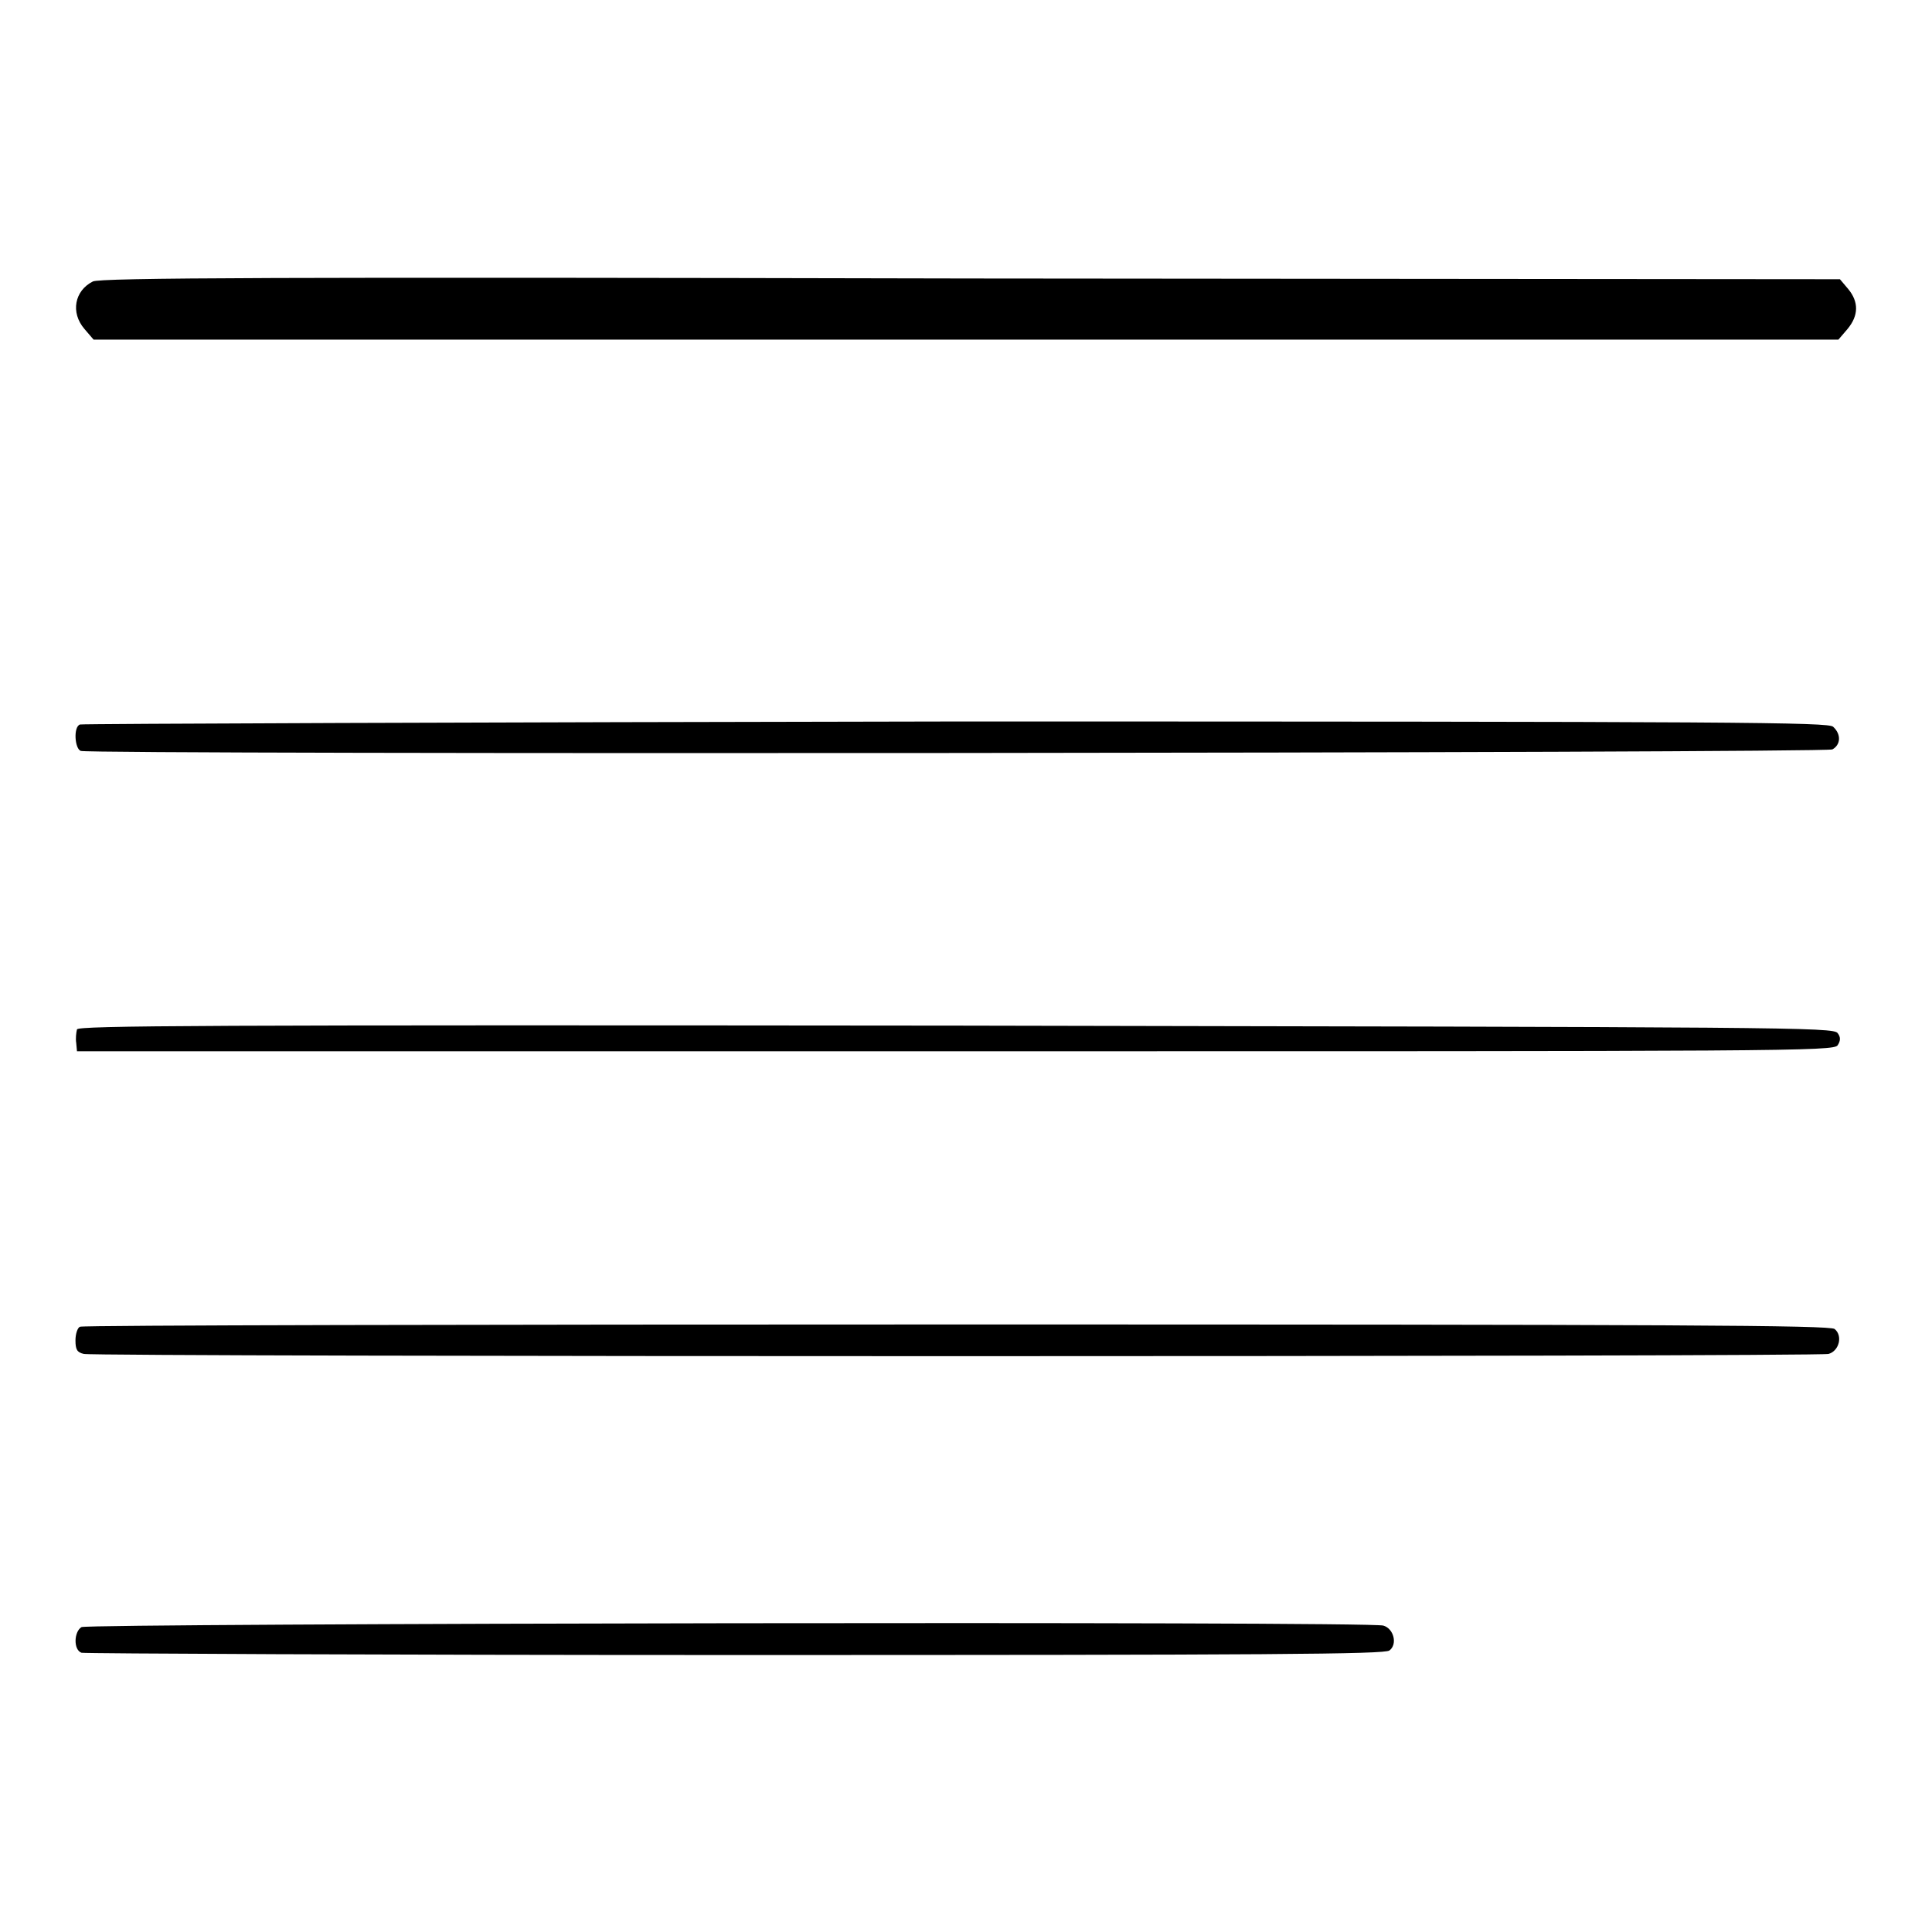
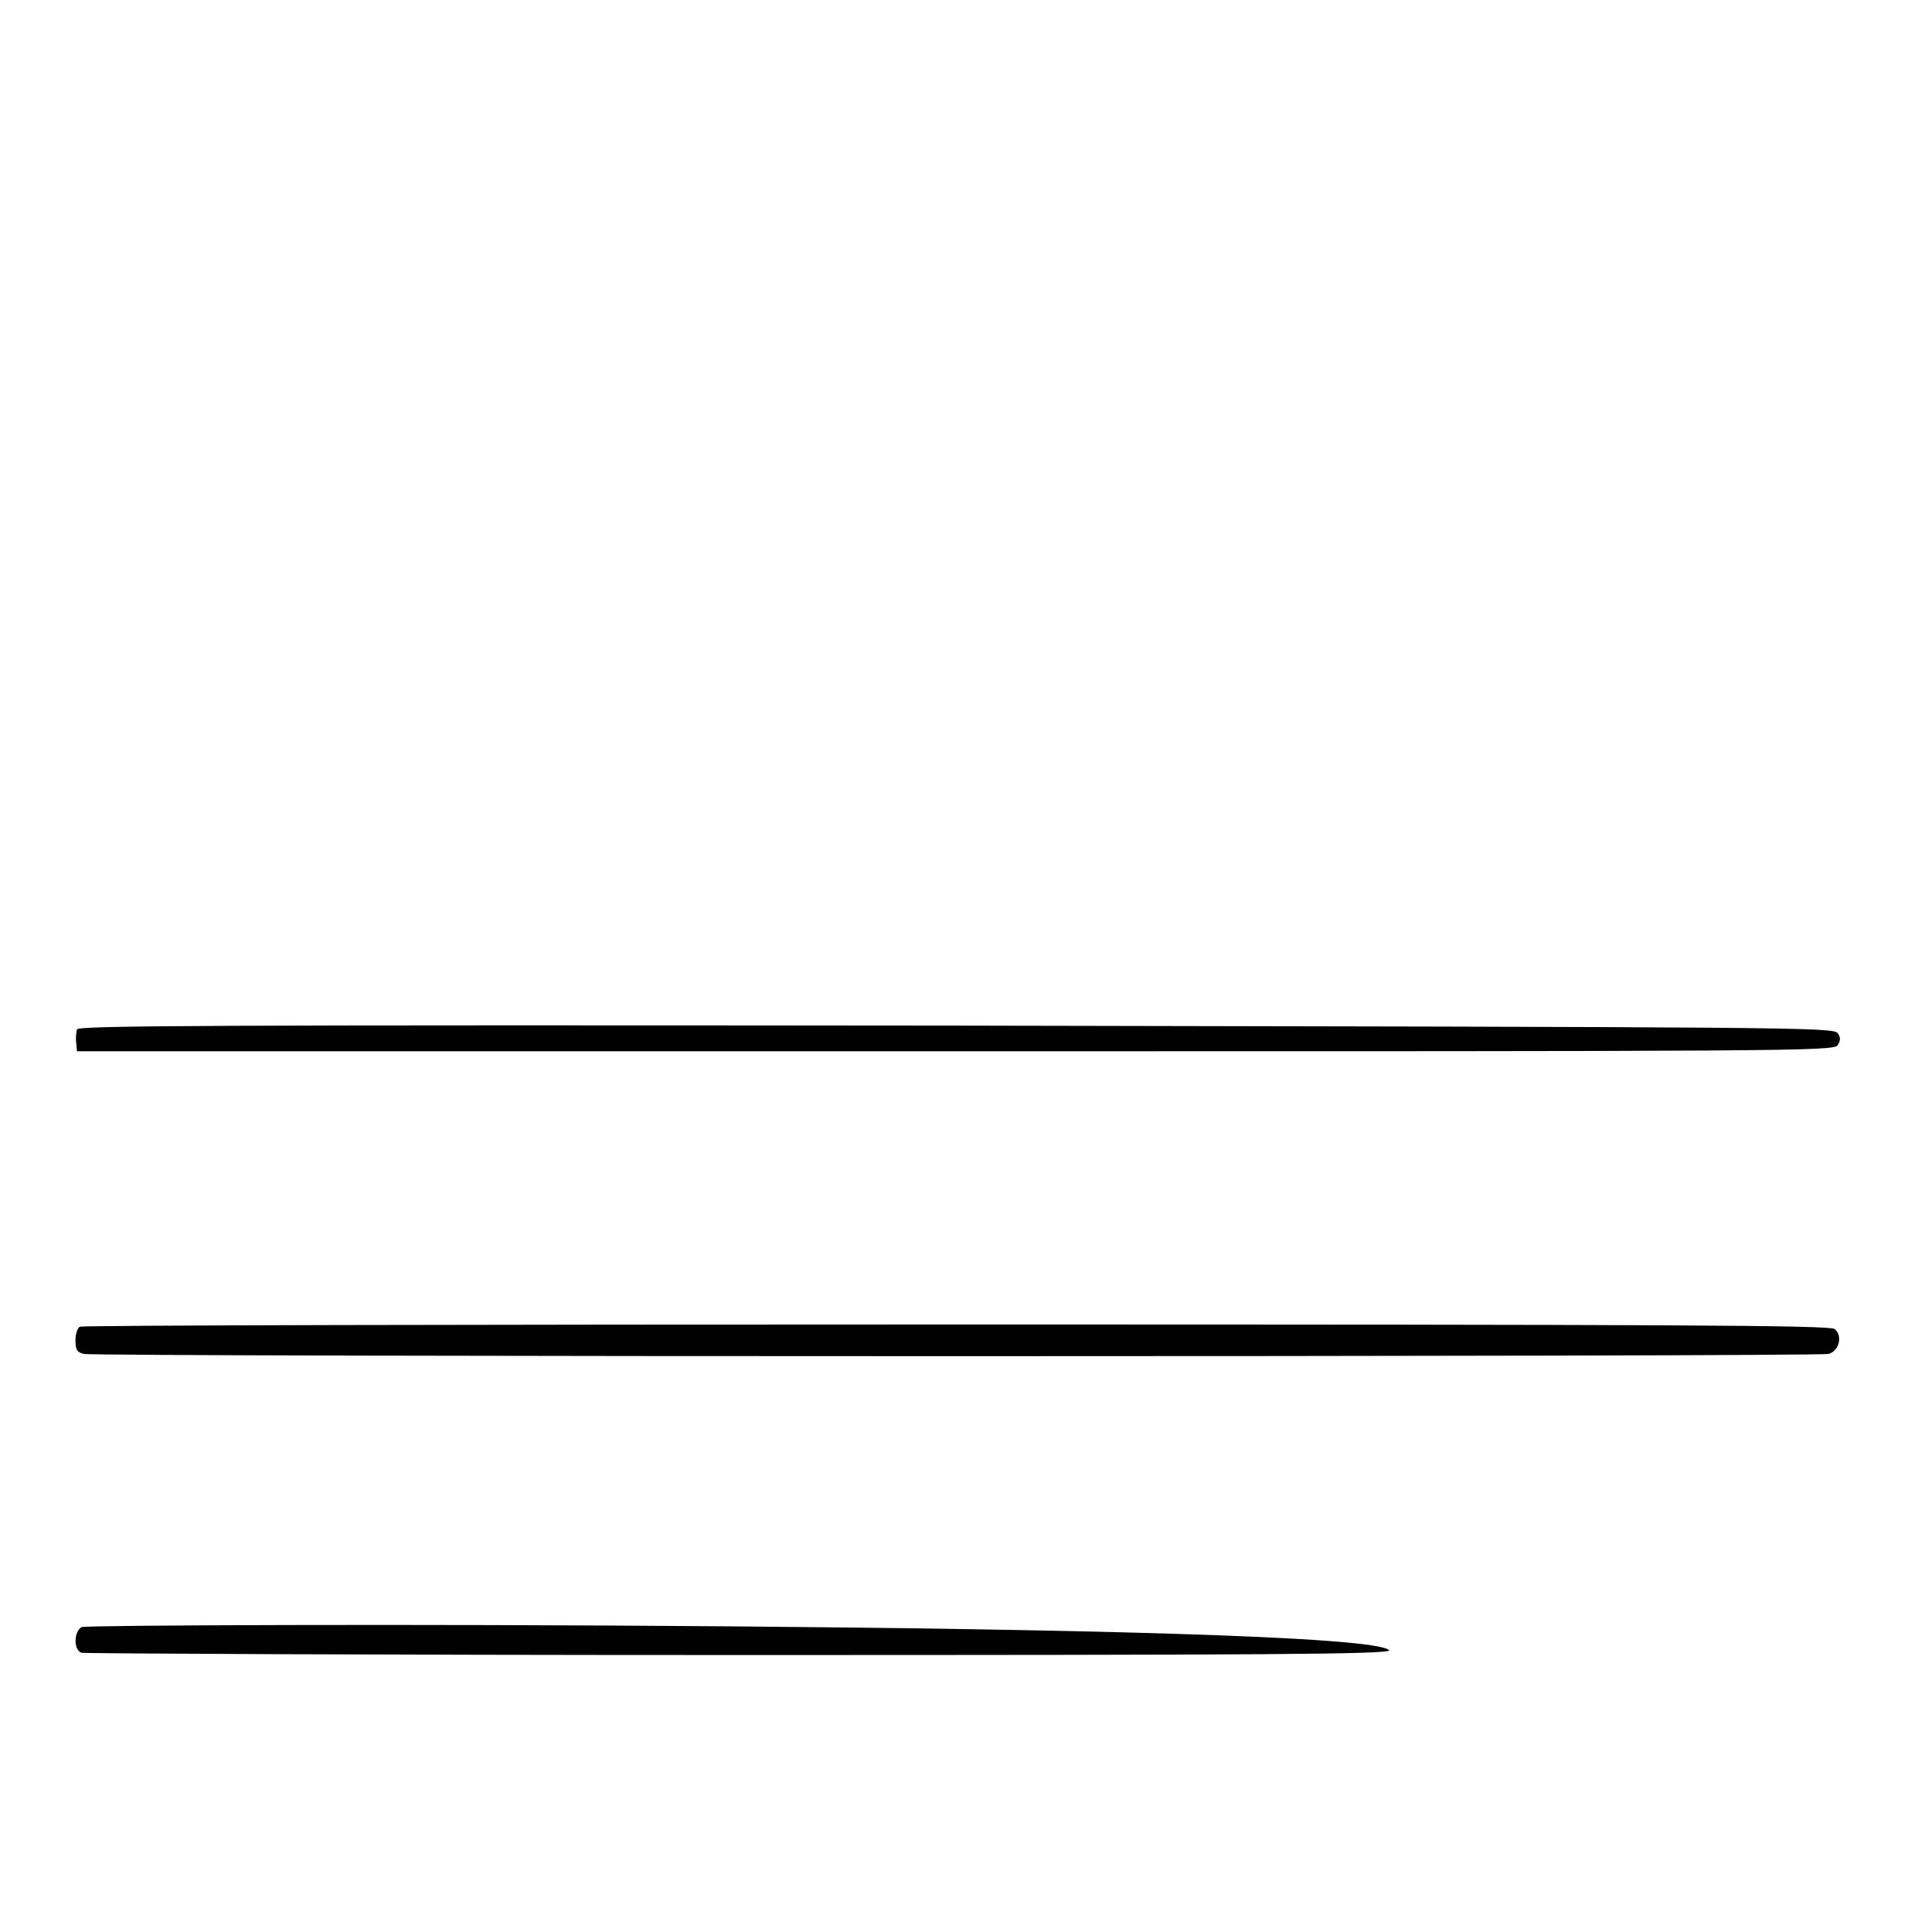
<svg xmlns="http://www.w3.org/2000/svg" version="1.1" x="0px" y="0px" viewBox="0 0 256 256" enable-background="new 0 0 256 256" xml:space="preserve">
  <g>
    <g>
      <g>
-         <path fill="#000000" d="M12.3,37.3c-2.4,1.2-3,4.1-1.1,6.3l1.2,1.4H128h115.6l1.2-1.4c1.5-1.8,1.5-3.6,0.1-5.3l-1.1-1.3l-115.2-0.1C36.8,36.7,13.2,36.8,12.3,37.3z" />
-         <path fill="#000000" d="M10.6,96c-0.9,0.3-0.7,3.2,0.1,3.5c1.3,0.5,231.2,0.3,232.1-0.2c1.1-0.6,1.2-2,0.1-3c-0.6-0.6-11.8-0.7-116.3-0.7C63.2,95.7,10.9,95.9,10.6,96z" />
        <path fill="#000000" d="M10.2,136.4c-0.1,0.4-0.2,1.2-0.1,1.8l0.1,1.1h116.4c110.3,0,116.4,0,116.9-0.8c0.4-0.6,0.4-1.1,0-1.6c-0.5-0.8-6.6-0.8-116.8-1C26.3,135.8,10.4,135.9,10.2,136.4z" />
        <path fill="#000000" d="M10.6,175.8c-0.3,0.1-0.6,0.9-0.6,1.8c0,1.2,0.2,1.6,1.1,1.8c1.3,0.4,229.8,0.4,231.2,0c1.4-0.4,1.9-2.4,0.8-3.3c-0.7-0.5-20.3-0.6-116.4-0.6C63.2,175.5,10.9,175.6,10.6,175.8z" />
-         <path fill="#000000" d="M10.8,215.6c-1,0.6-1.1,3,0,3.4c0.4,0.1,39.4,0.3,86.6,0.3c71.2,0,86-0.1,86.7-0.6c1.1-0.8,0.6-2.9-0.8-3.3C181.4,214.8,11.7,215.1,10.8,215.6z" />
+         <path fill="#000000" d="M10.8,215.6c-1,0.6-1.1,3,0,3.4c0.4,0.1,39.4,0.3,86.6,0.3c71.2,0,86-0.1,86.7-0.6C181.4,214.8,11.7,215.1,10.8,215.6z" />
      </g>
    </g>
  </g>
</svg>